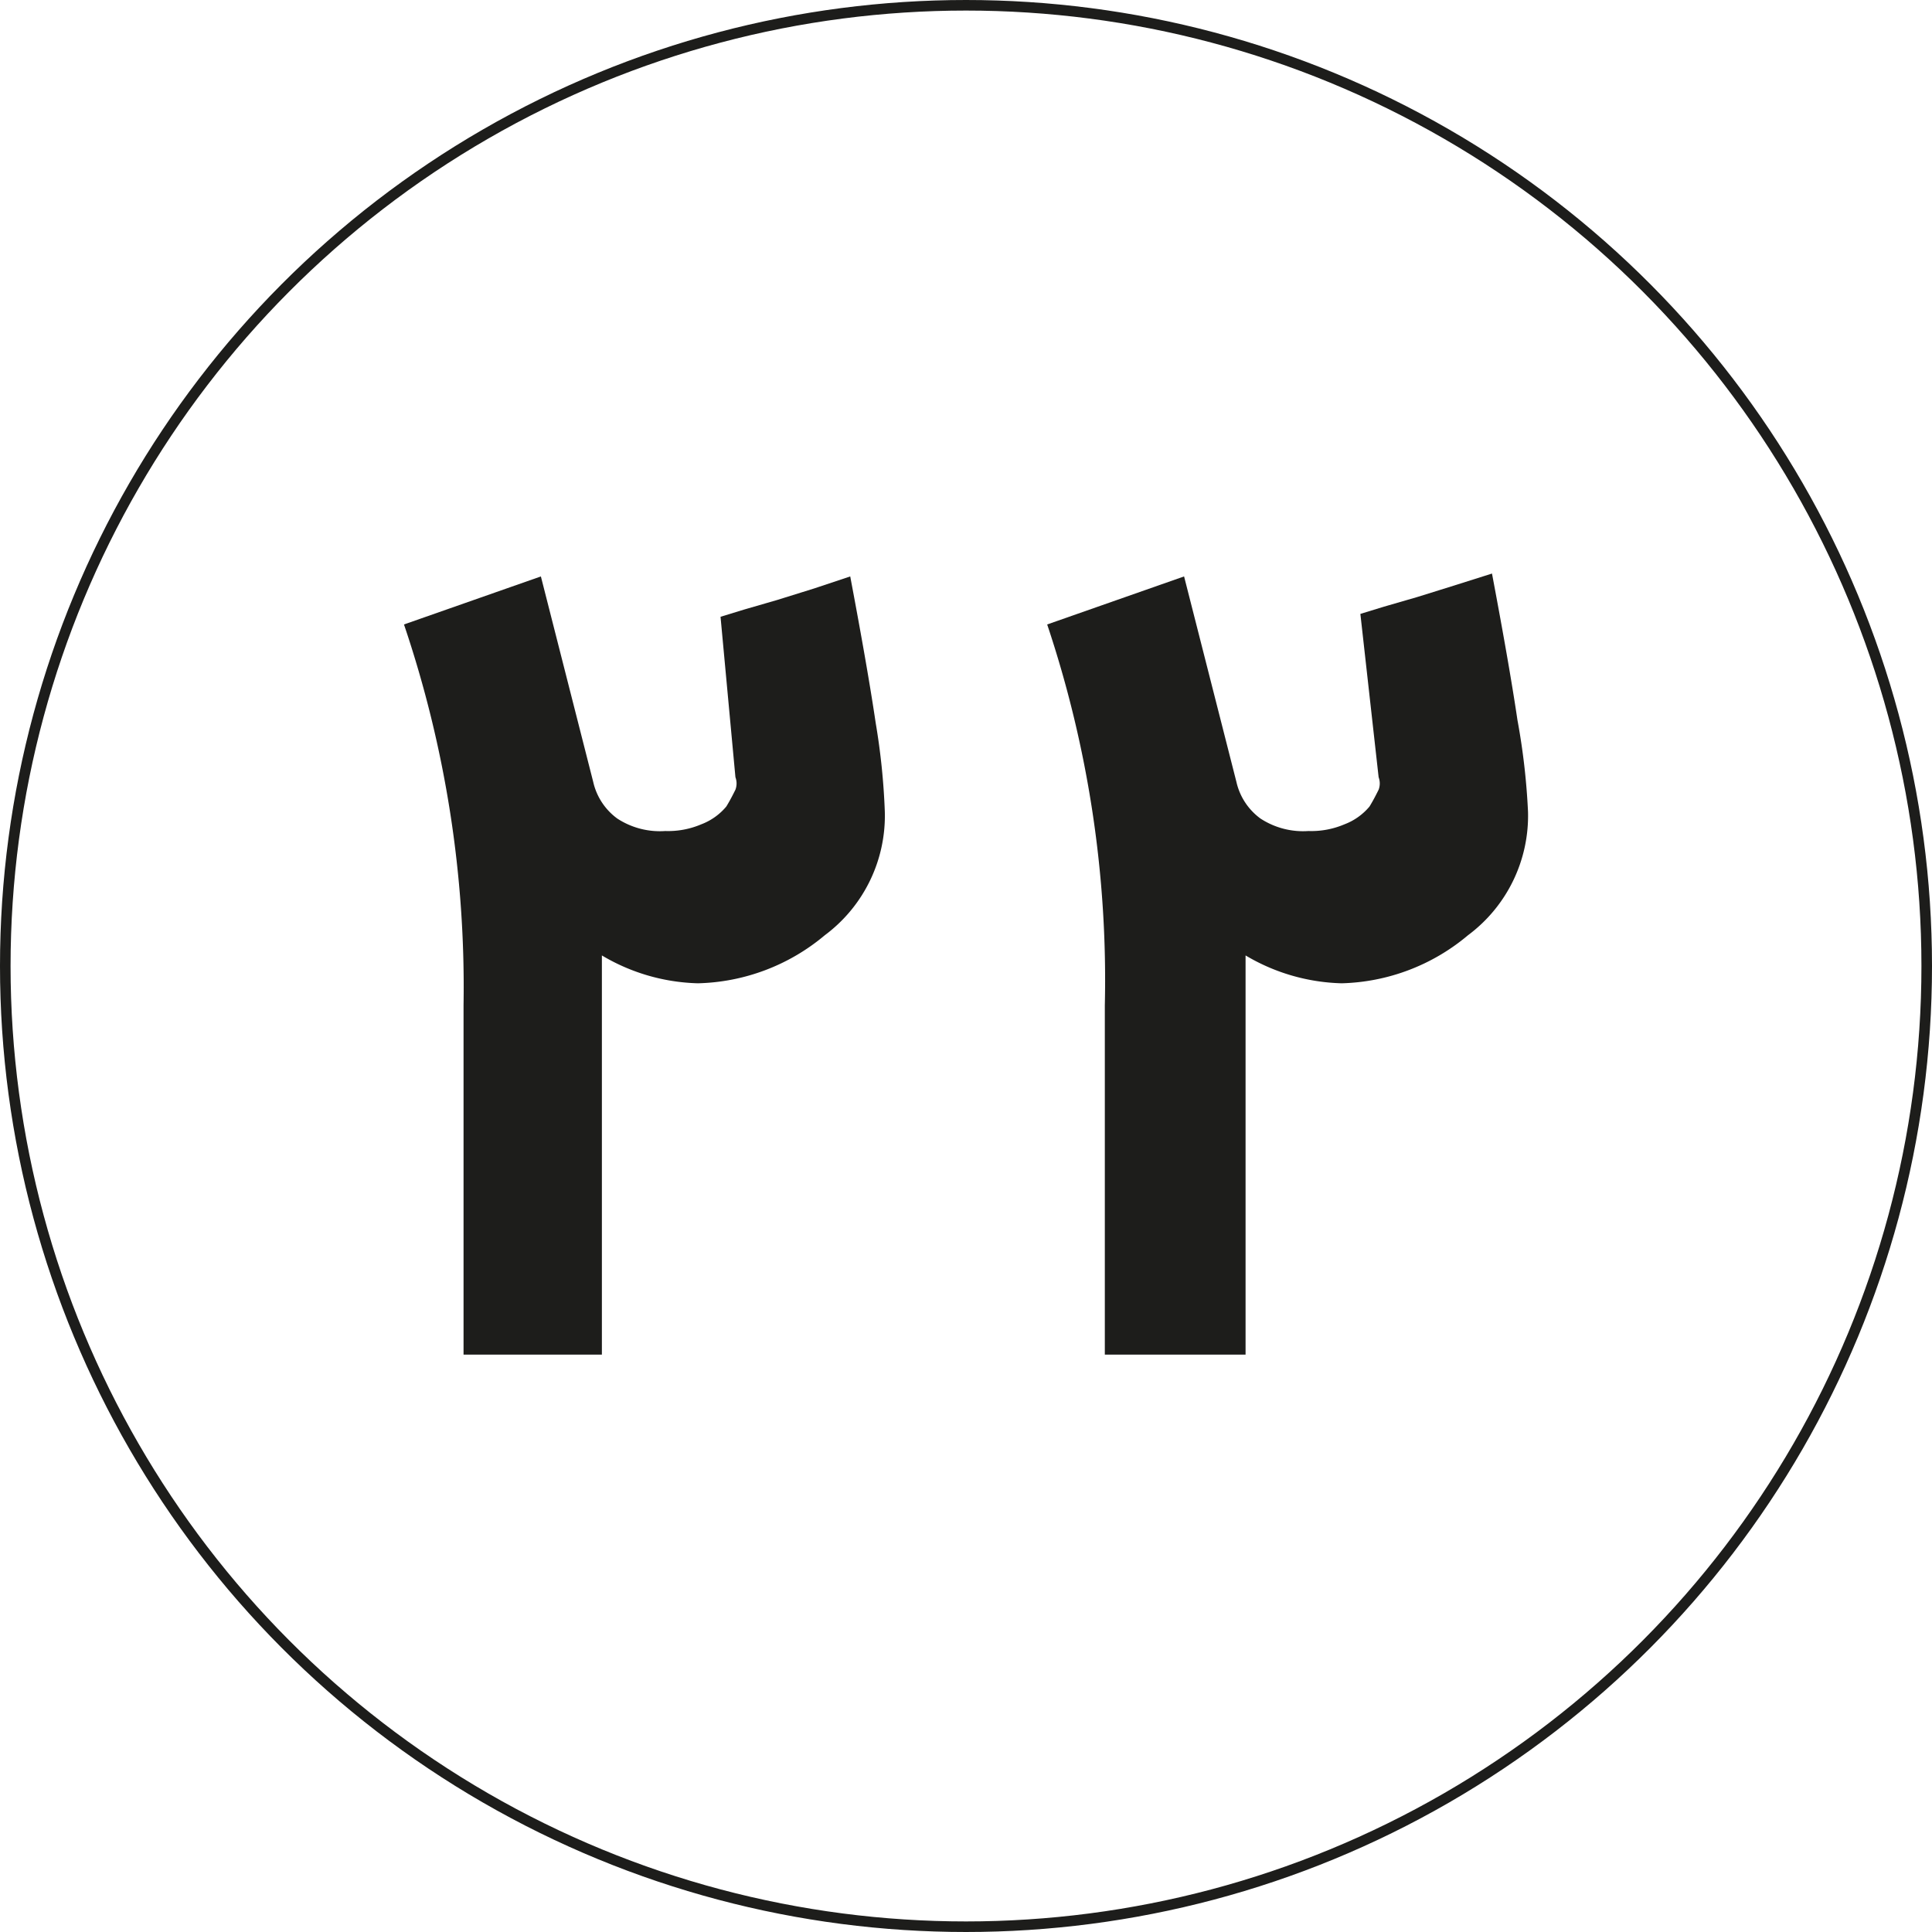
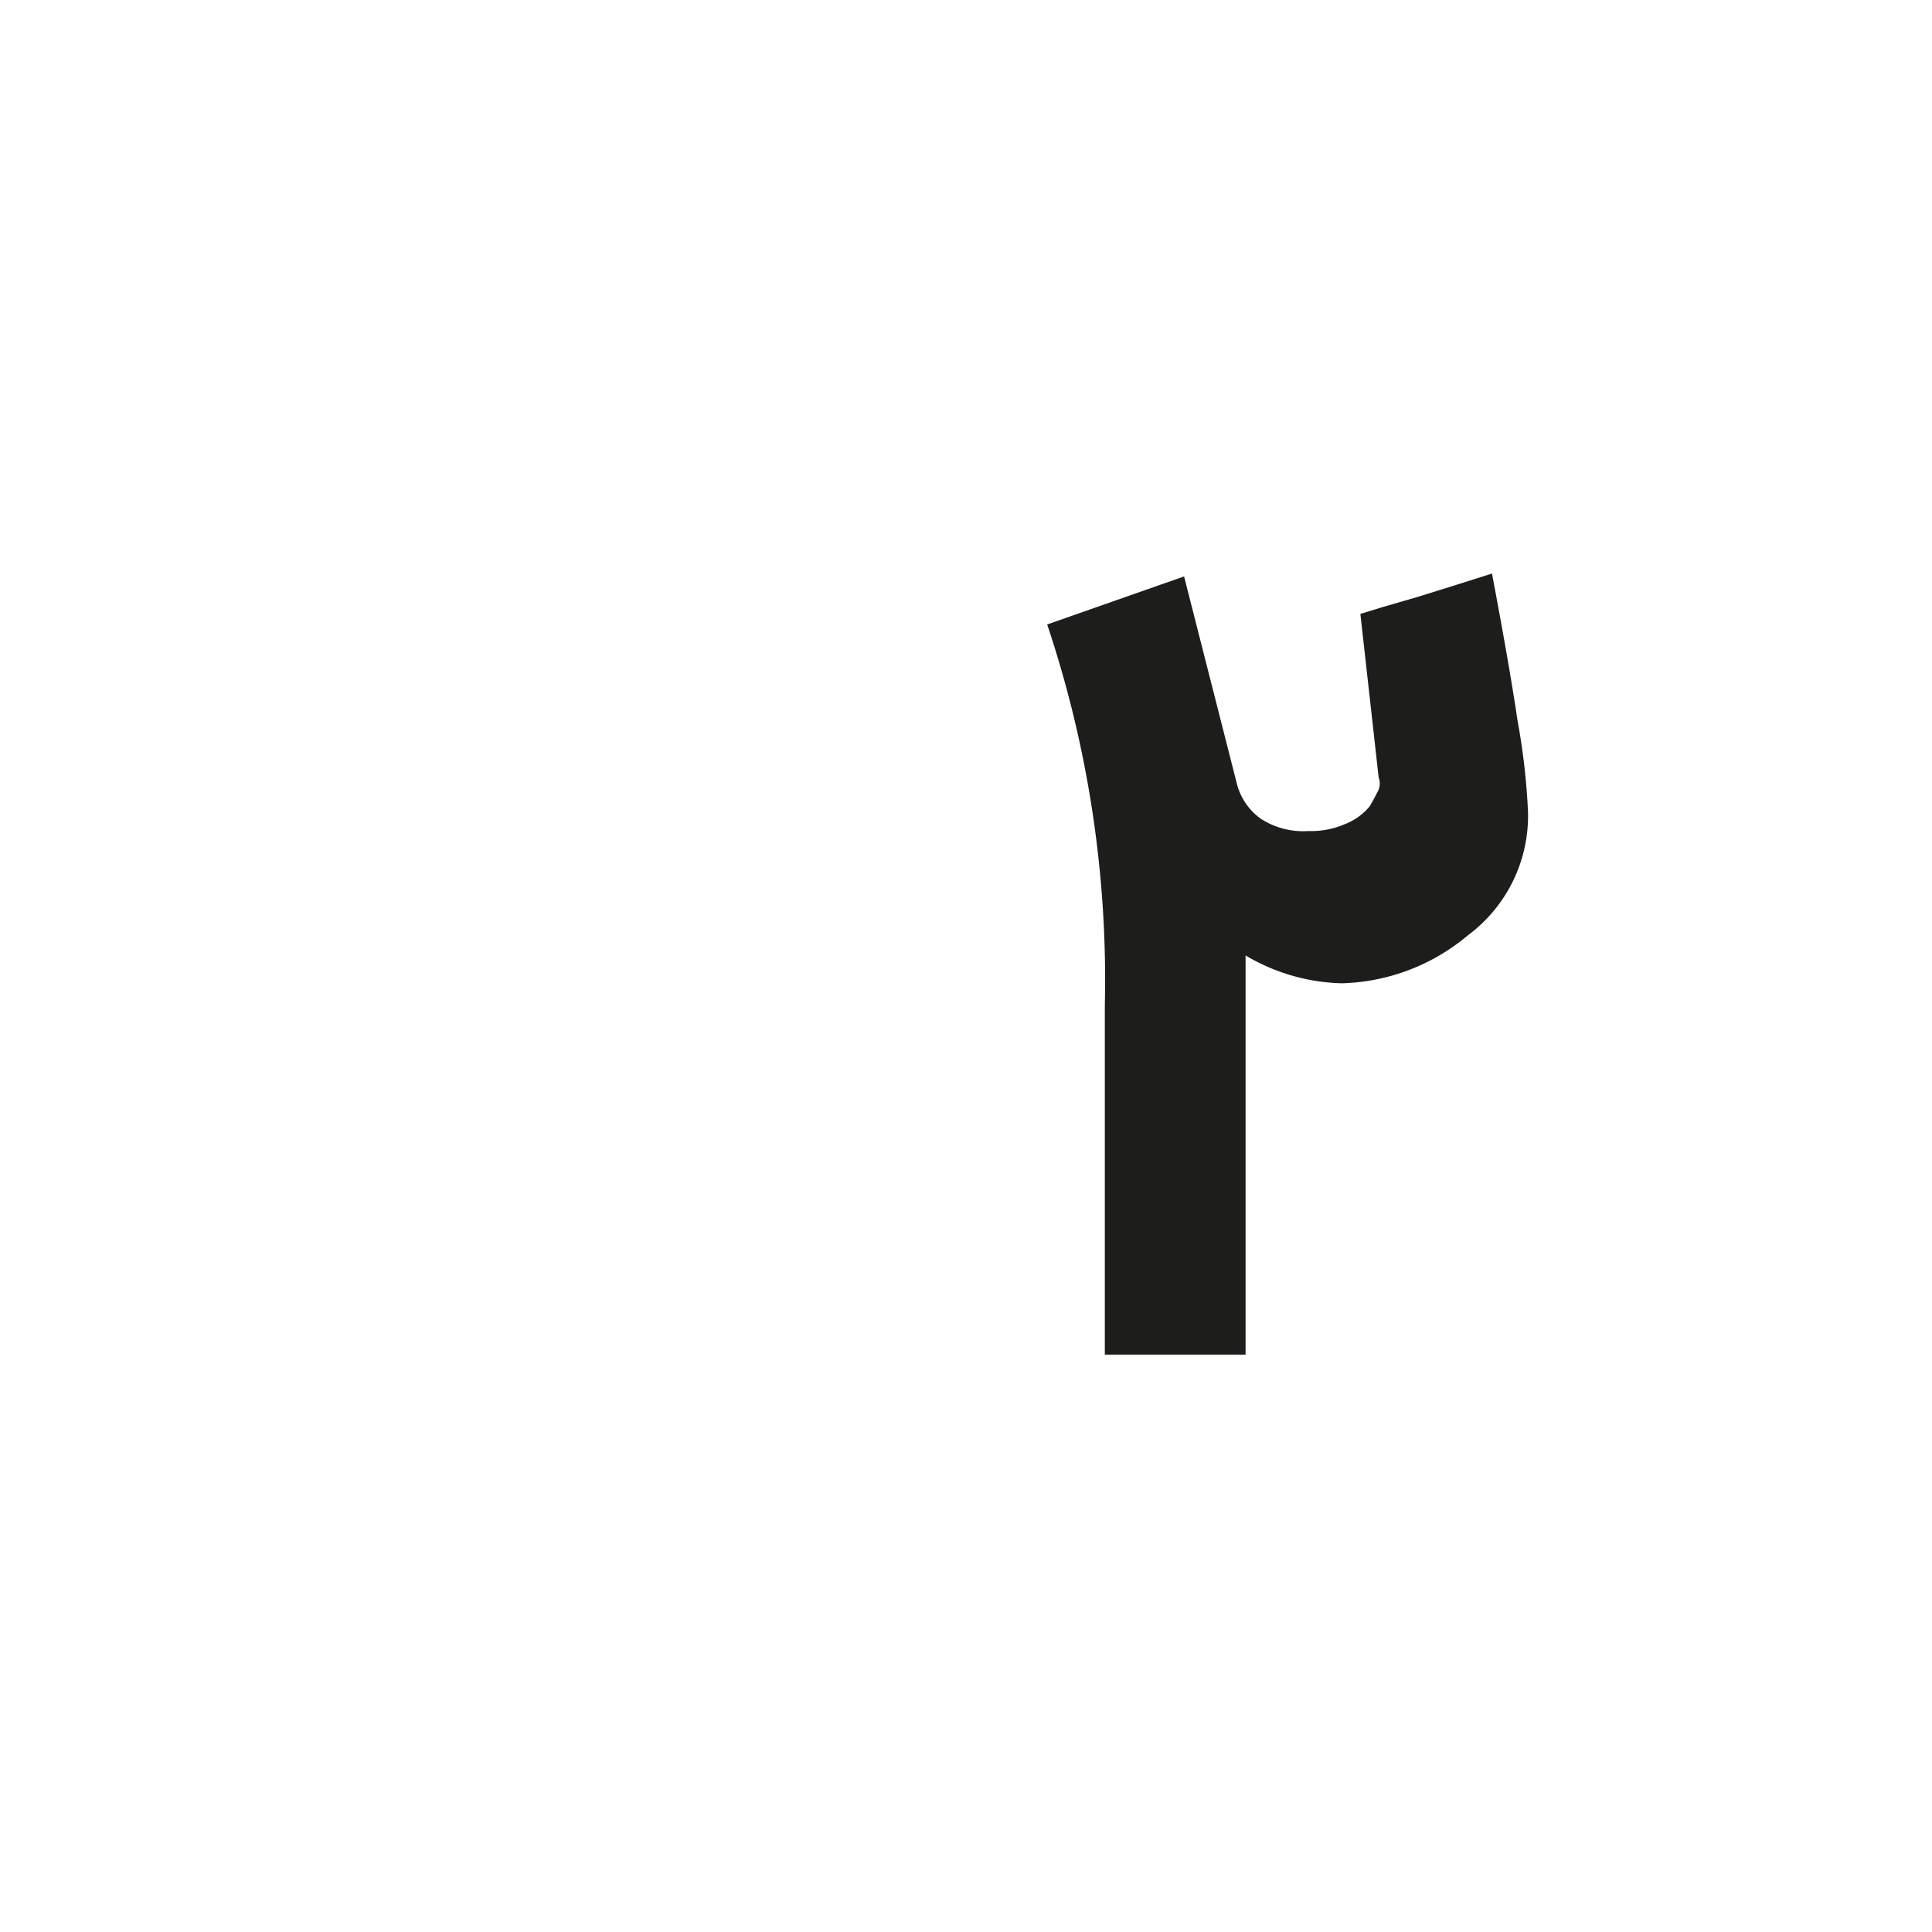
<svg xmlns="http://www.w3.org/2000/svg" viewBox="0 0 40.22 40.22">
  <defs>
    <style>.cls-1{fill:none;stroke:#1d1d1b;stroke-miterlimit:10;stroke-width:0.22px;}.cls-2{fill:#1d1d1b;}</style>
  </defs>
  <g id="Layer_2" data-name="Layer 2">
    <g id="Layer_1-2" data-name="Layer 1">
-       <circle class="cls-1" cx="20.11" cy="20.11" r="20" />
-       <path class="cls-2" d="M18.42,16.9a3.1,3.1,0,0,1-1.25,2.57,4.26,4.26,0,0,1-2.64,1,4.1,4.1,0,0,1-2-.58v1.53c0,.34,0,.67,0,1s0,.67,0,1v1.14c0,.42,0,.85,0,1.28v2.36H9.65V20.93A23.53,23.53,0,0,0,8.41,13l2.85-1,1.09,4.28a1.3,1.3,0,0,0,.5.76,1.62,1.62,0,0,0,1,.26,1.76,1.76,0,0,0,.75-.14,1.26,1.26,0,0,0,.52-.37v0c.08-.13.14-.25.19-.35a.37.37,0,0,0,0-.26L15,12.84l.49-.15.69-.2.77-.24L17.7,12c.23,1.22.41,2.24.53,3.05A14.13,14.13,0,0,1,18.42,16.9Z" />
      <path class="cls-2" d="M31.81,16.9a3.1,3.1,0,0,1-1.25,2.57,4.25,4.25,0,0,1-2.63,1,4.11,4.11,0,0,1-2-.58v1.53c0,.34,0,.67,0,1s0,.67,0,1v1.14c0,.42,0,.85,0,1.28v2.36H23V20.93A23.29,23.29,0,0,0,21.8,13l2.85-1,1.09,4.28a1.3,1.3,0,0,0,.5.76,1.62,1.62,0,0,0,1,.26,1.76,1.76,0,0,0,.75-.14,1.26,1.26,0,0,0,.52-.37v0c.08-.13.14-.25.19-.35a.37.37,0,0,0,0-.26l-.38-3.4.49-.15.69-.2.77-.24.79-.25c.23,1.22.41,2.24.53,3.05A14.13,14.13,0,0,1,31.81,16.9Z" />
    </g>
  </g>
</svg>